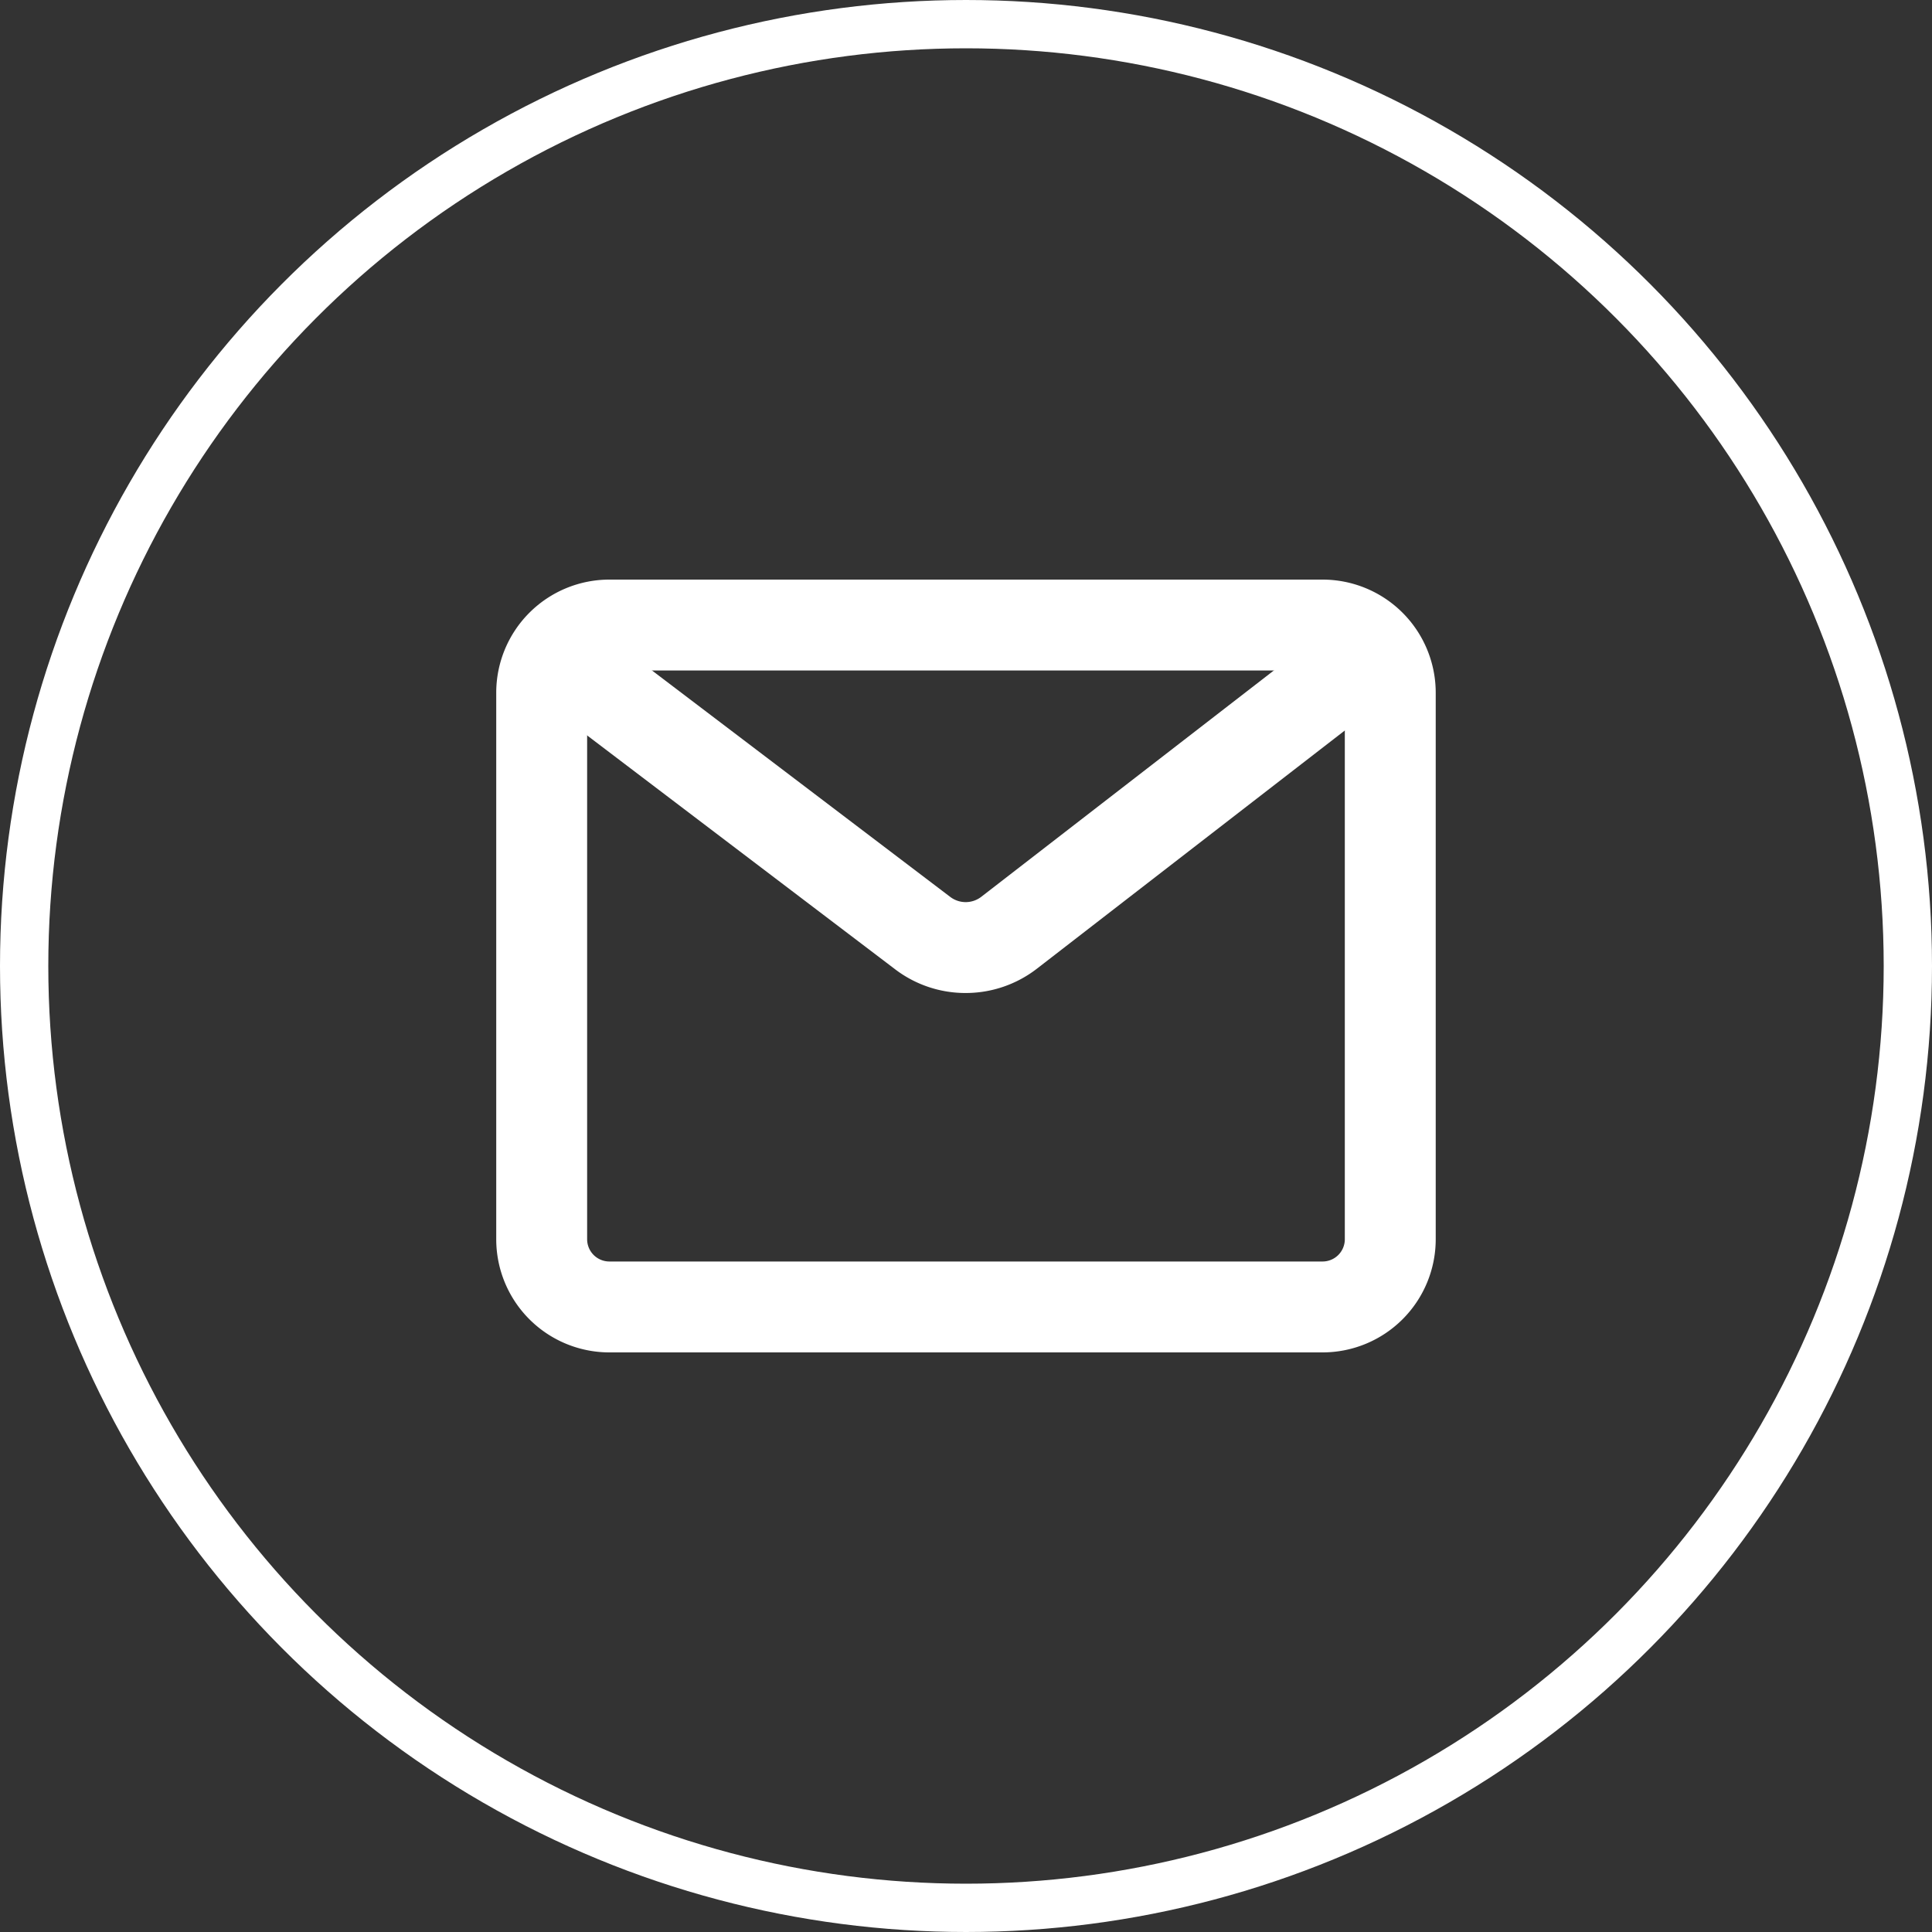
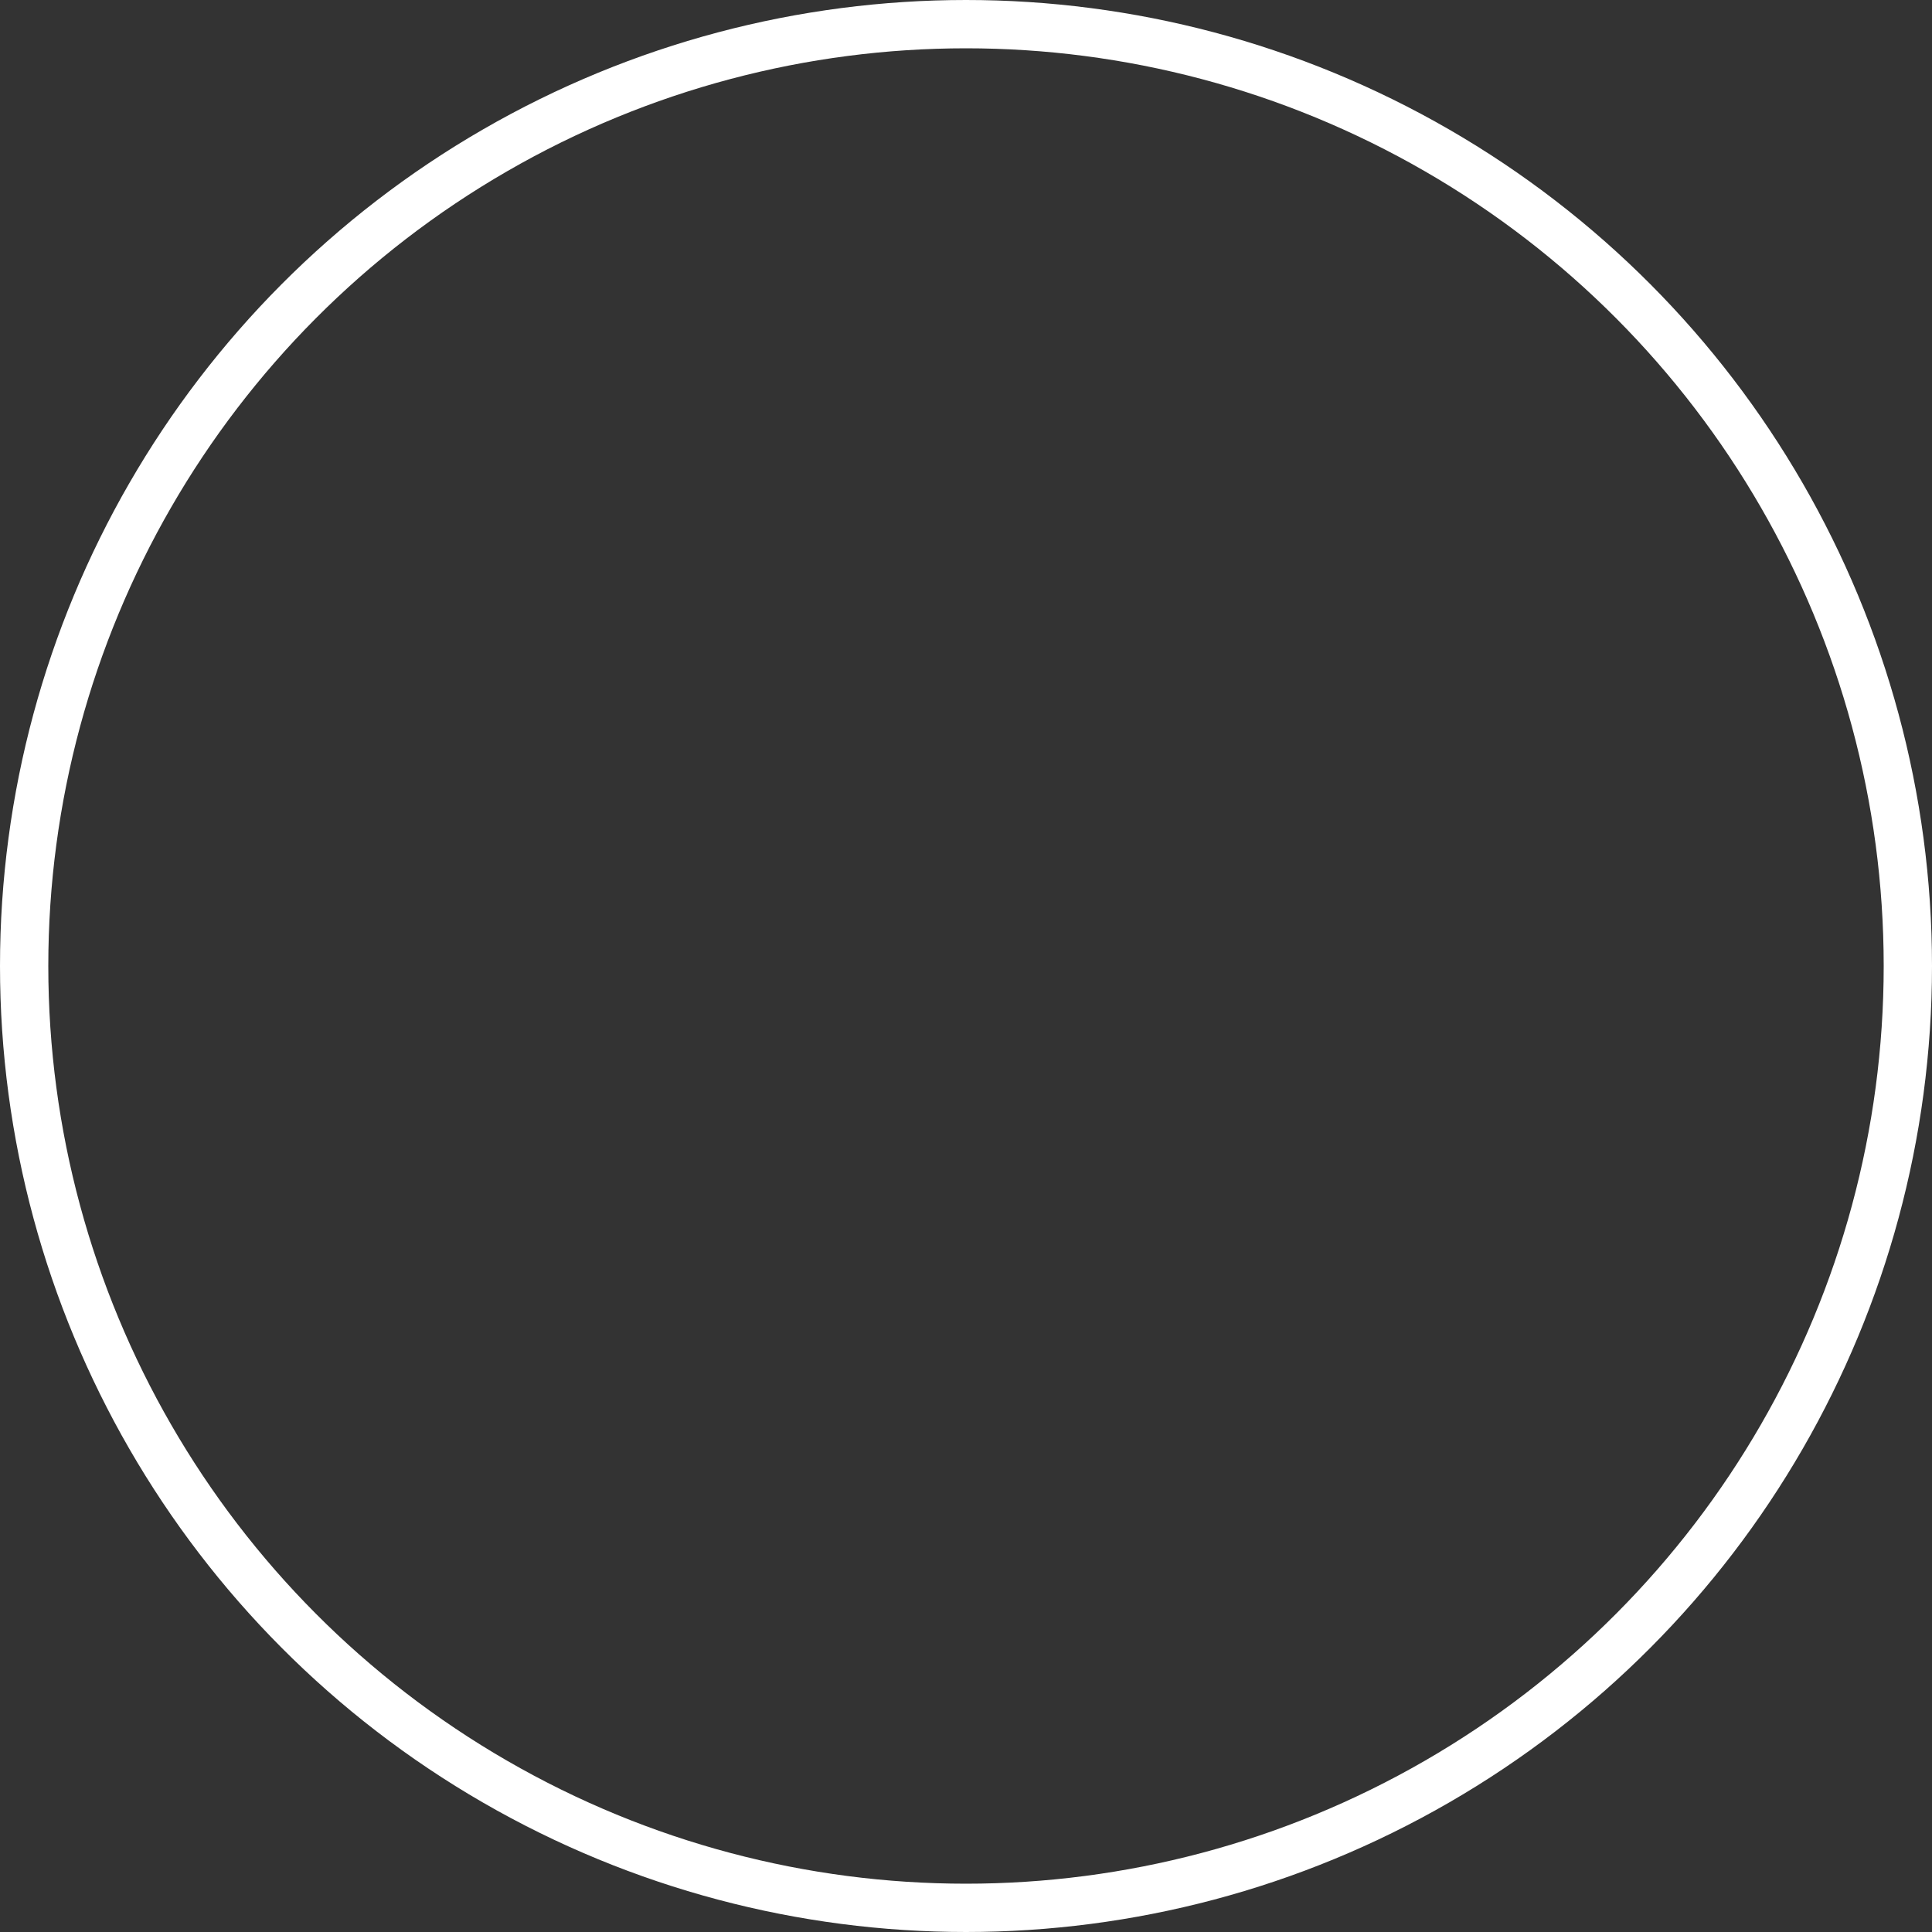
<svg xmlns="http://www.w3.org/2000/svg" width="40" height="40" viewBox="0 0 40 40">
  <rect x="0" y="0" width="40" height="40" fill="#333333" stroke="none" />
  <g id="Group_3199" data-name="Group 3199" transform="translate(-928 -3561)">
    <g id="Ellipse_1181" data-name="Ellipse 1181" transform="translate(928 3561)" fill="none" stroke="#fff" stroke-width="1">
-       <circle cx="20" cy="20" r="20" stroke="none" />
      <circle cx="20" cy="20" r="19.5" fill="none" />
    </g>
    <g id="Group_3186" data-name="Group 3186" transform="translate(656.274 3087)">
-       <path id="Path_530" data-name="Path 530" d="M299.108,487.882a.461.461,0,0,1,.461.461v11.314a.461.461,0,0,1-.461.461H284.343a.461.461,0,0,1-.461-.461V488.343a.461.461,0,0,1,.461-.461Zm0-1.882H284.343A2.343,2.343,0,0,0,282,488.343v11.314A2.343,2.343,0,0,0,284.343,502h14.765a2.343,2.343,0,0,0,2.343-2.343V488.343A2.343,2.343,0,0,0,299.108,486" fill="#fff" />
-       <path id="Path_531" data-name="Path 531" d="M293.217,496.351a2.4,2.4,0,0,1-1.457-.49l-7.574-5.751,1.138-1.5,7.575,5.751a.528.528,0,0,0,.641,0l7.424-5.743,1.151,1.489-7.424,5.743A2.408,2.408,0,0,1,293.217,496.351Z" transform="translate(-1.5 -1.792)" fill="#fff" />
-     </g>
+       </g>
  </g>
</svg>